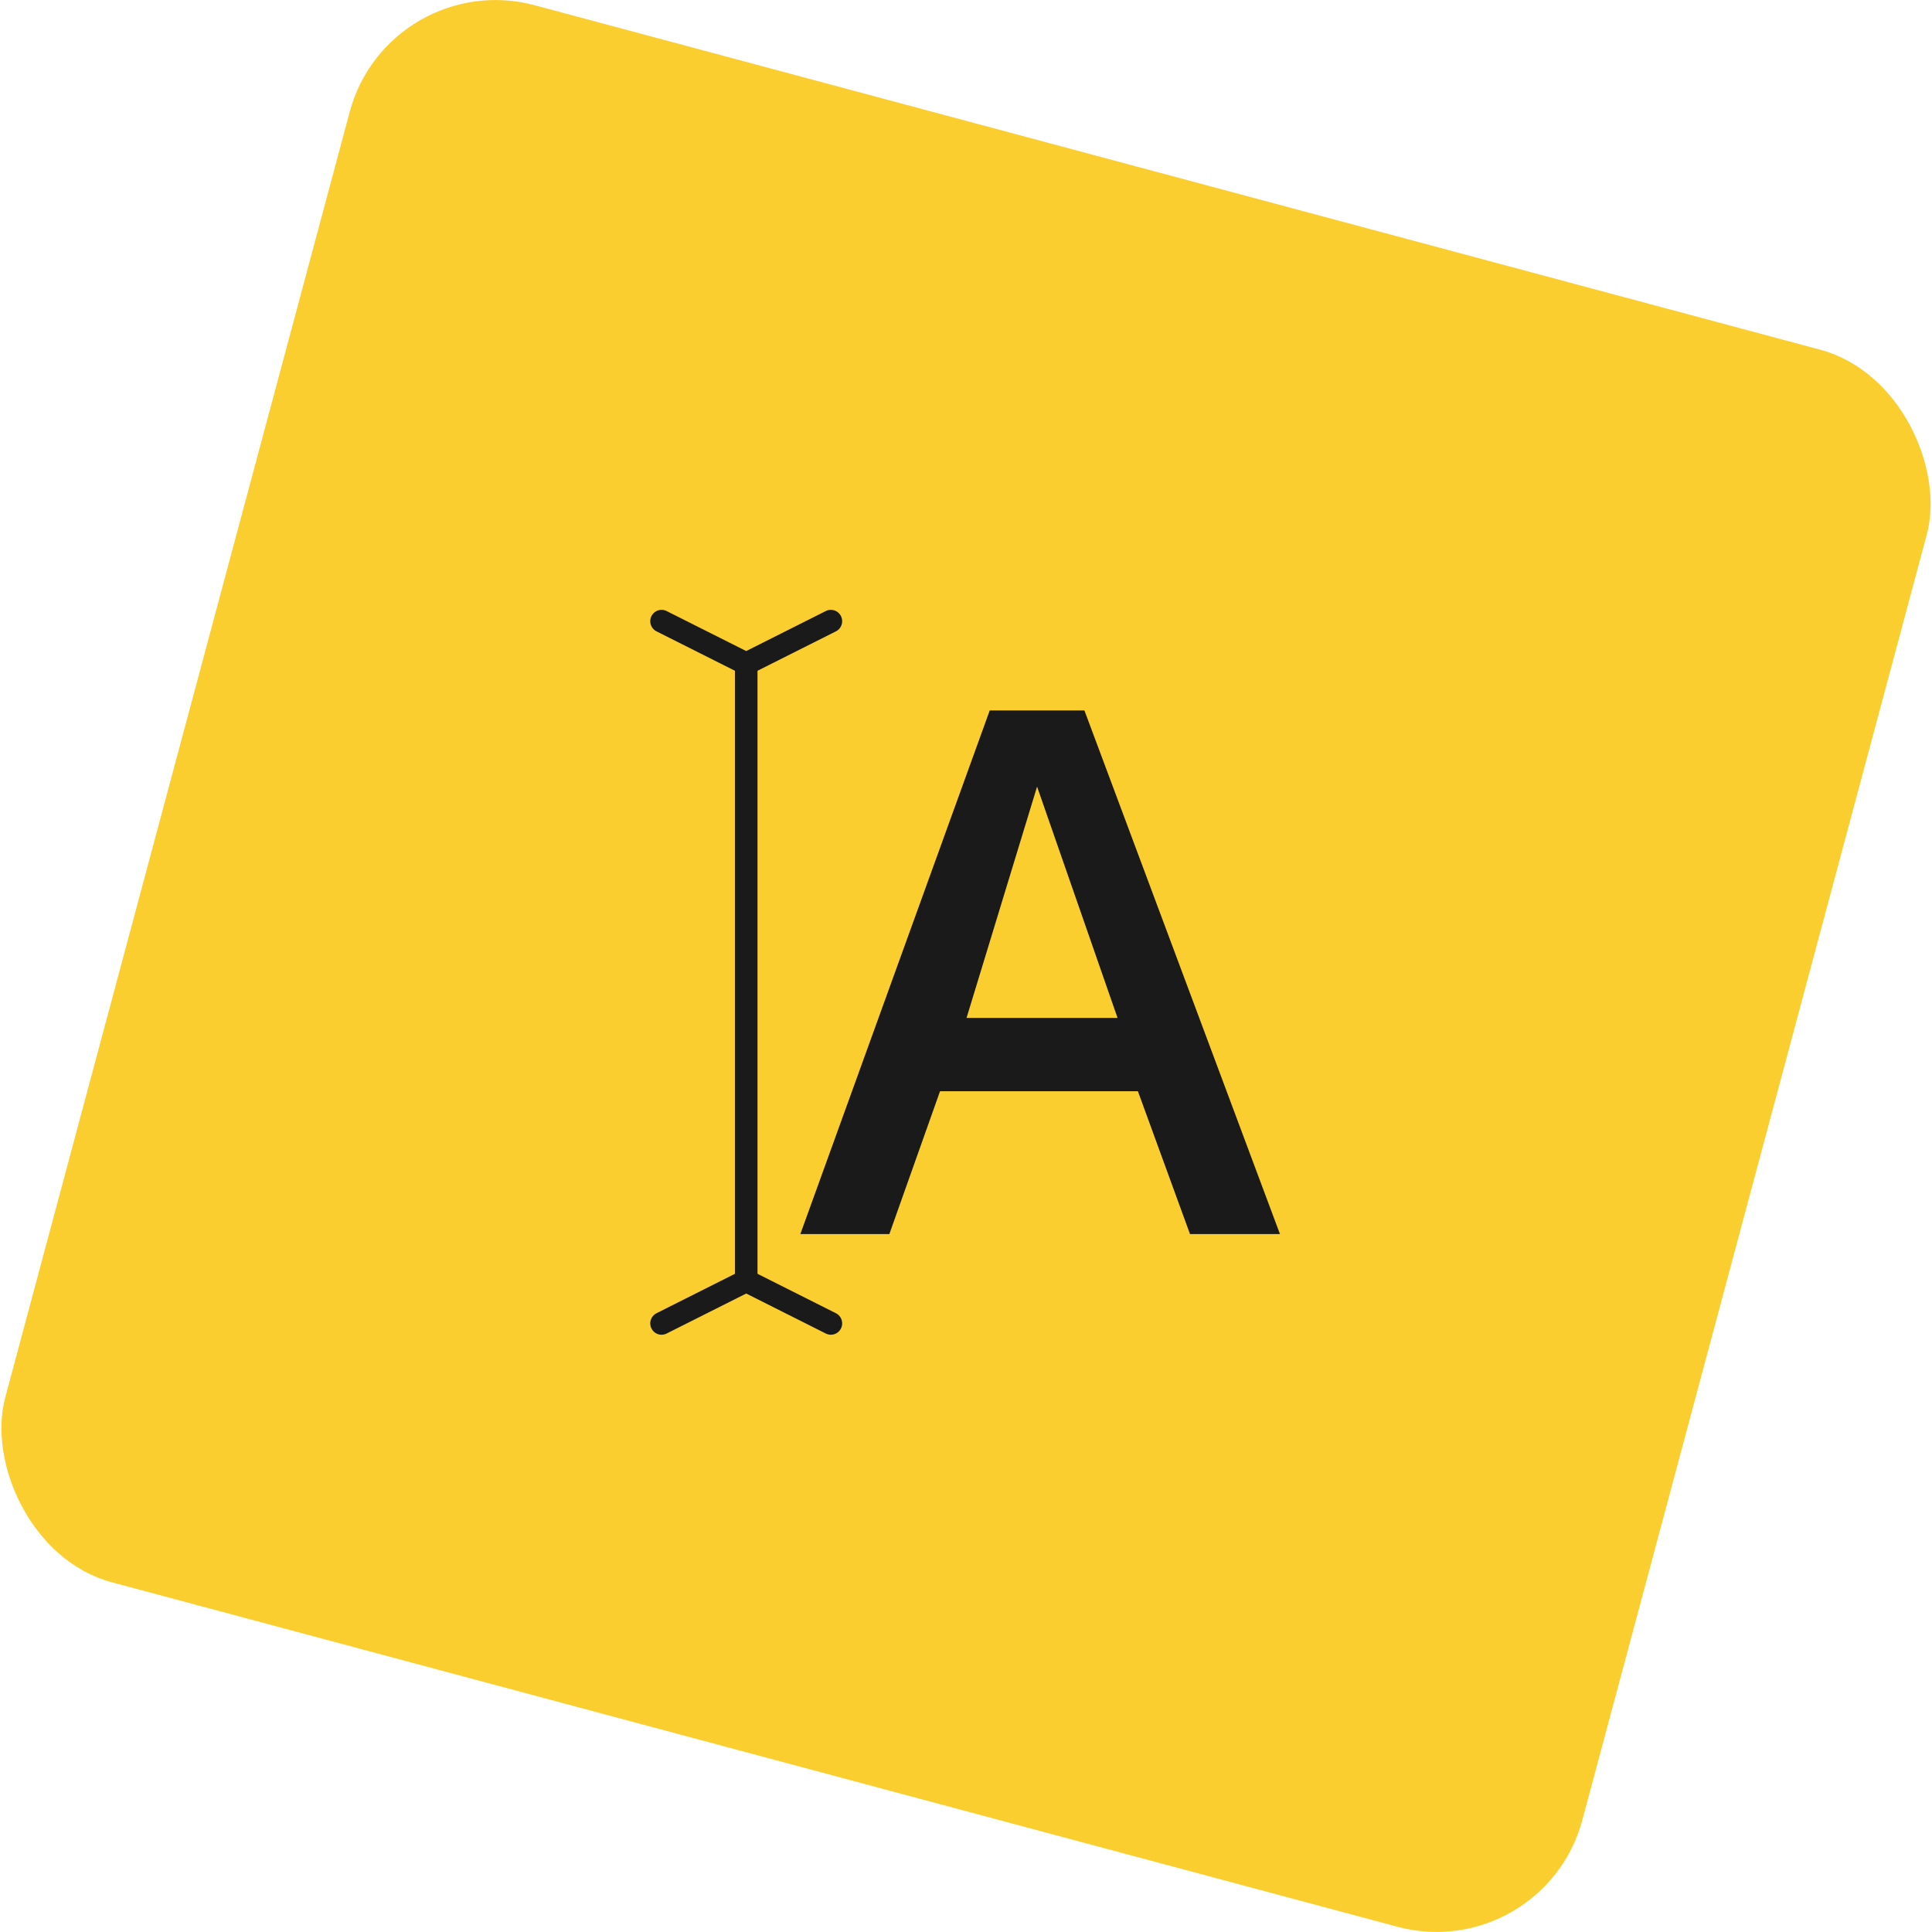
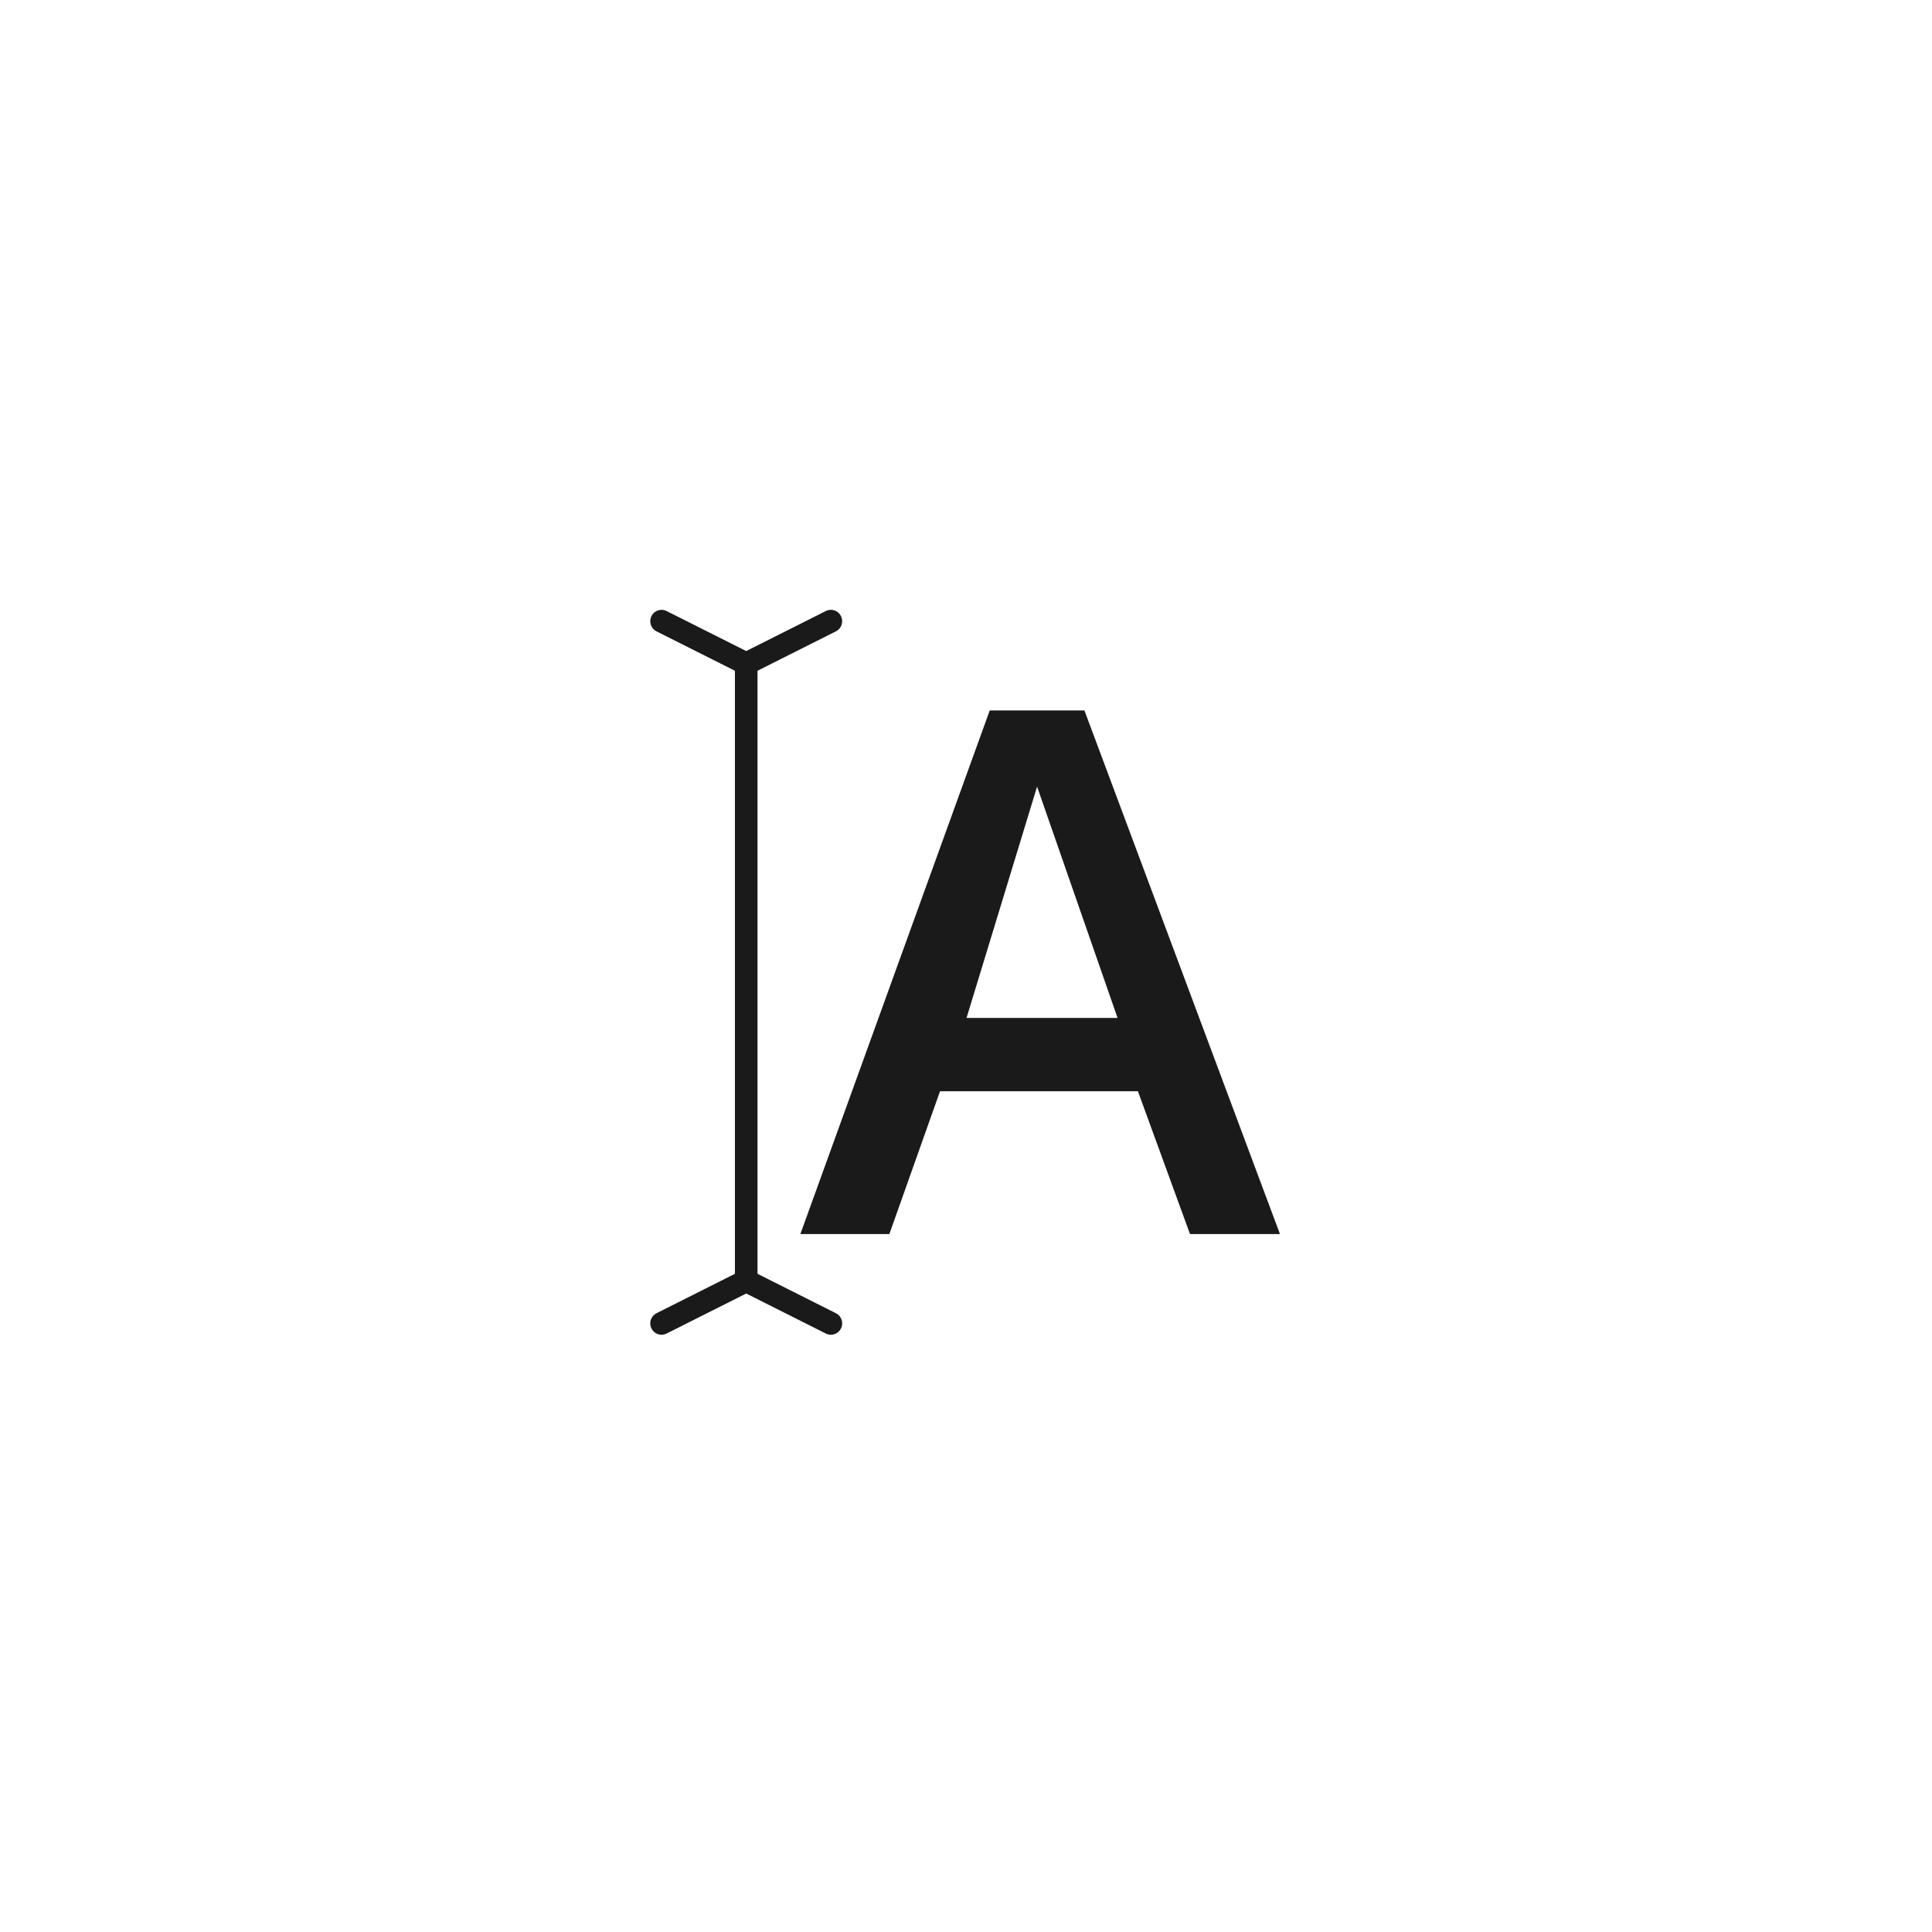
<svg xmlns="http://www.w3.org/2000/svg" xmlns:xlink="http://www.w3.org/1999/xlink" width="128" height="128" viewBox="0 0 33.867 33.867" version="1.1" id="svg8">
  <defs id="defs2">
    <symbol id="editor-textcolor">
      <title id="title3880">editor-textcolor</title>
      <path d="m 13.23,15 h 1.9 L 11,4 H 9 L 5,15 h 1.88 l 1.07,-3 h 4.18 z M 11.7,10.46 H 8.51 L 10,5.6 Z" id="path3882" />
    </symbol>
  </defs>
-   <rect transform="rotate(15)" ry="2.646" rx="2.646" y="-2.337" x="6.429" height="28.621" width="28.621" id="rect1608-1-0-4" style="display:inline;fill:#fbce2f;fill-opacity:1;stroke:none;stroke-width:0.529;stroke-linecap:round;stroke-linejoin:round" />
  <g id="g27537" transform="matrix(0.371,0,0,0.373,-212.57,-245.47)" style="stroke-width:0.711">
    <g id="g27530" transform="translate(-44.297,-0.98)" style="stroke-width:1.067">
      <path style="fill:none;fill-opacity:1;stroke:#1a1a1a;stroke-width:1.067;stroke-linecap:round;stroke-linejoin:round;stroke-opacity:1;stop-color:#000000" d="m 652.52,690.27 v 29" id="path27521" />
      <path style="fill:none;fill-opacity:1;stroke:#1a1a1a;stroke-width:1.067;stroke-linecap:round;stroke-linejoin:round;stroke-opacity:1;stop-color:#000000" d="m 648.52,688.27 4,2 4,-2" id="path27523" />
      <path style="fill:none;fill-opacity:1;stroke:#1a1a1a;stroke-width:1.067;stroke-linecap:round;stroke-linejoin:round;stroke-opacity:1;stop-color:#000000" d="m 648.52,721.27 4,-2 4,2" id="path27525" />
    </g>
    <use xlink:href="#editor-textcolor" style="fill:#1a1a1a;fill-opacity:1;stroke:none;stroke-width:0.318" id="use27448" transform="matrix(2.237,0,0,2.237,599.596,682.537)" x="0" y="0" width="100%" height="100%" />
  </g>
</svg>